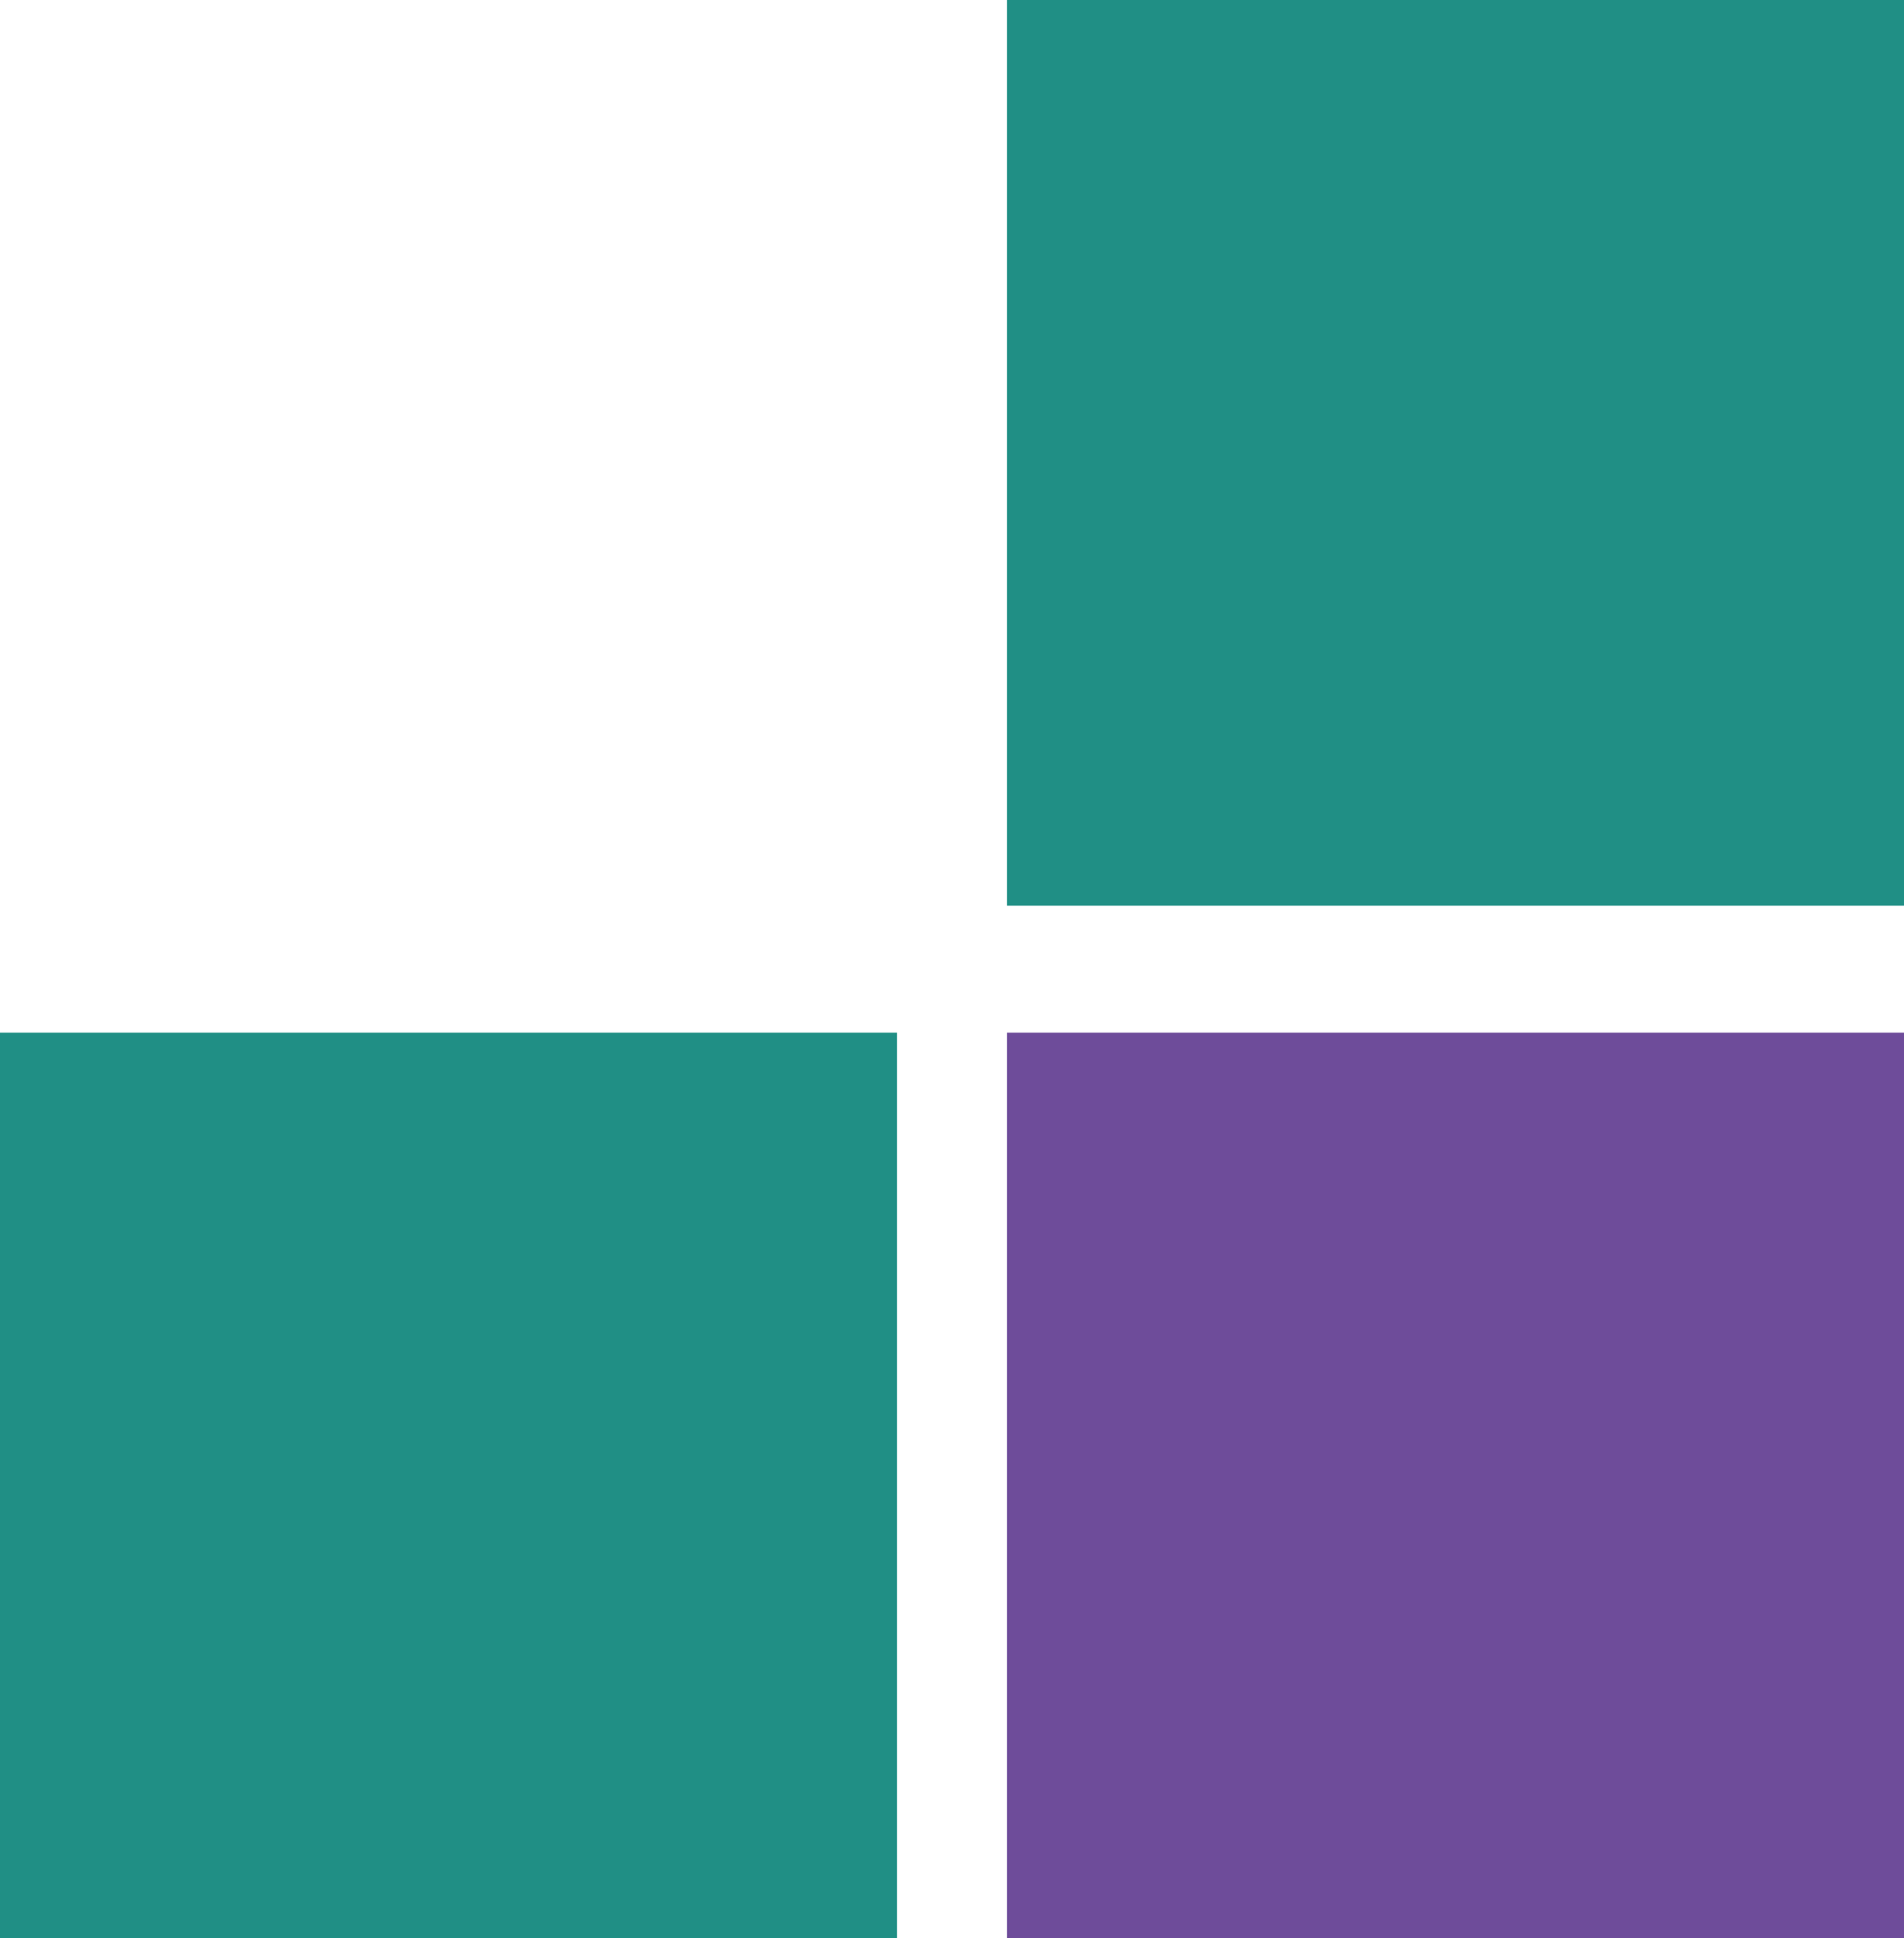
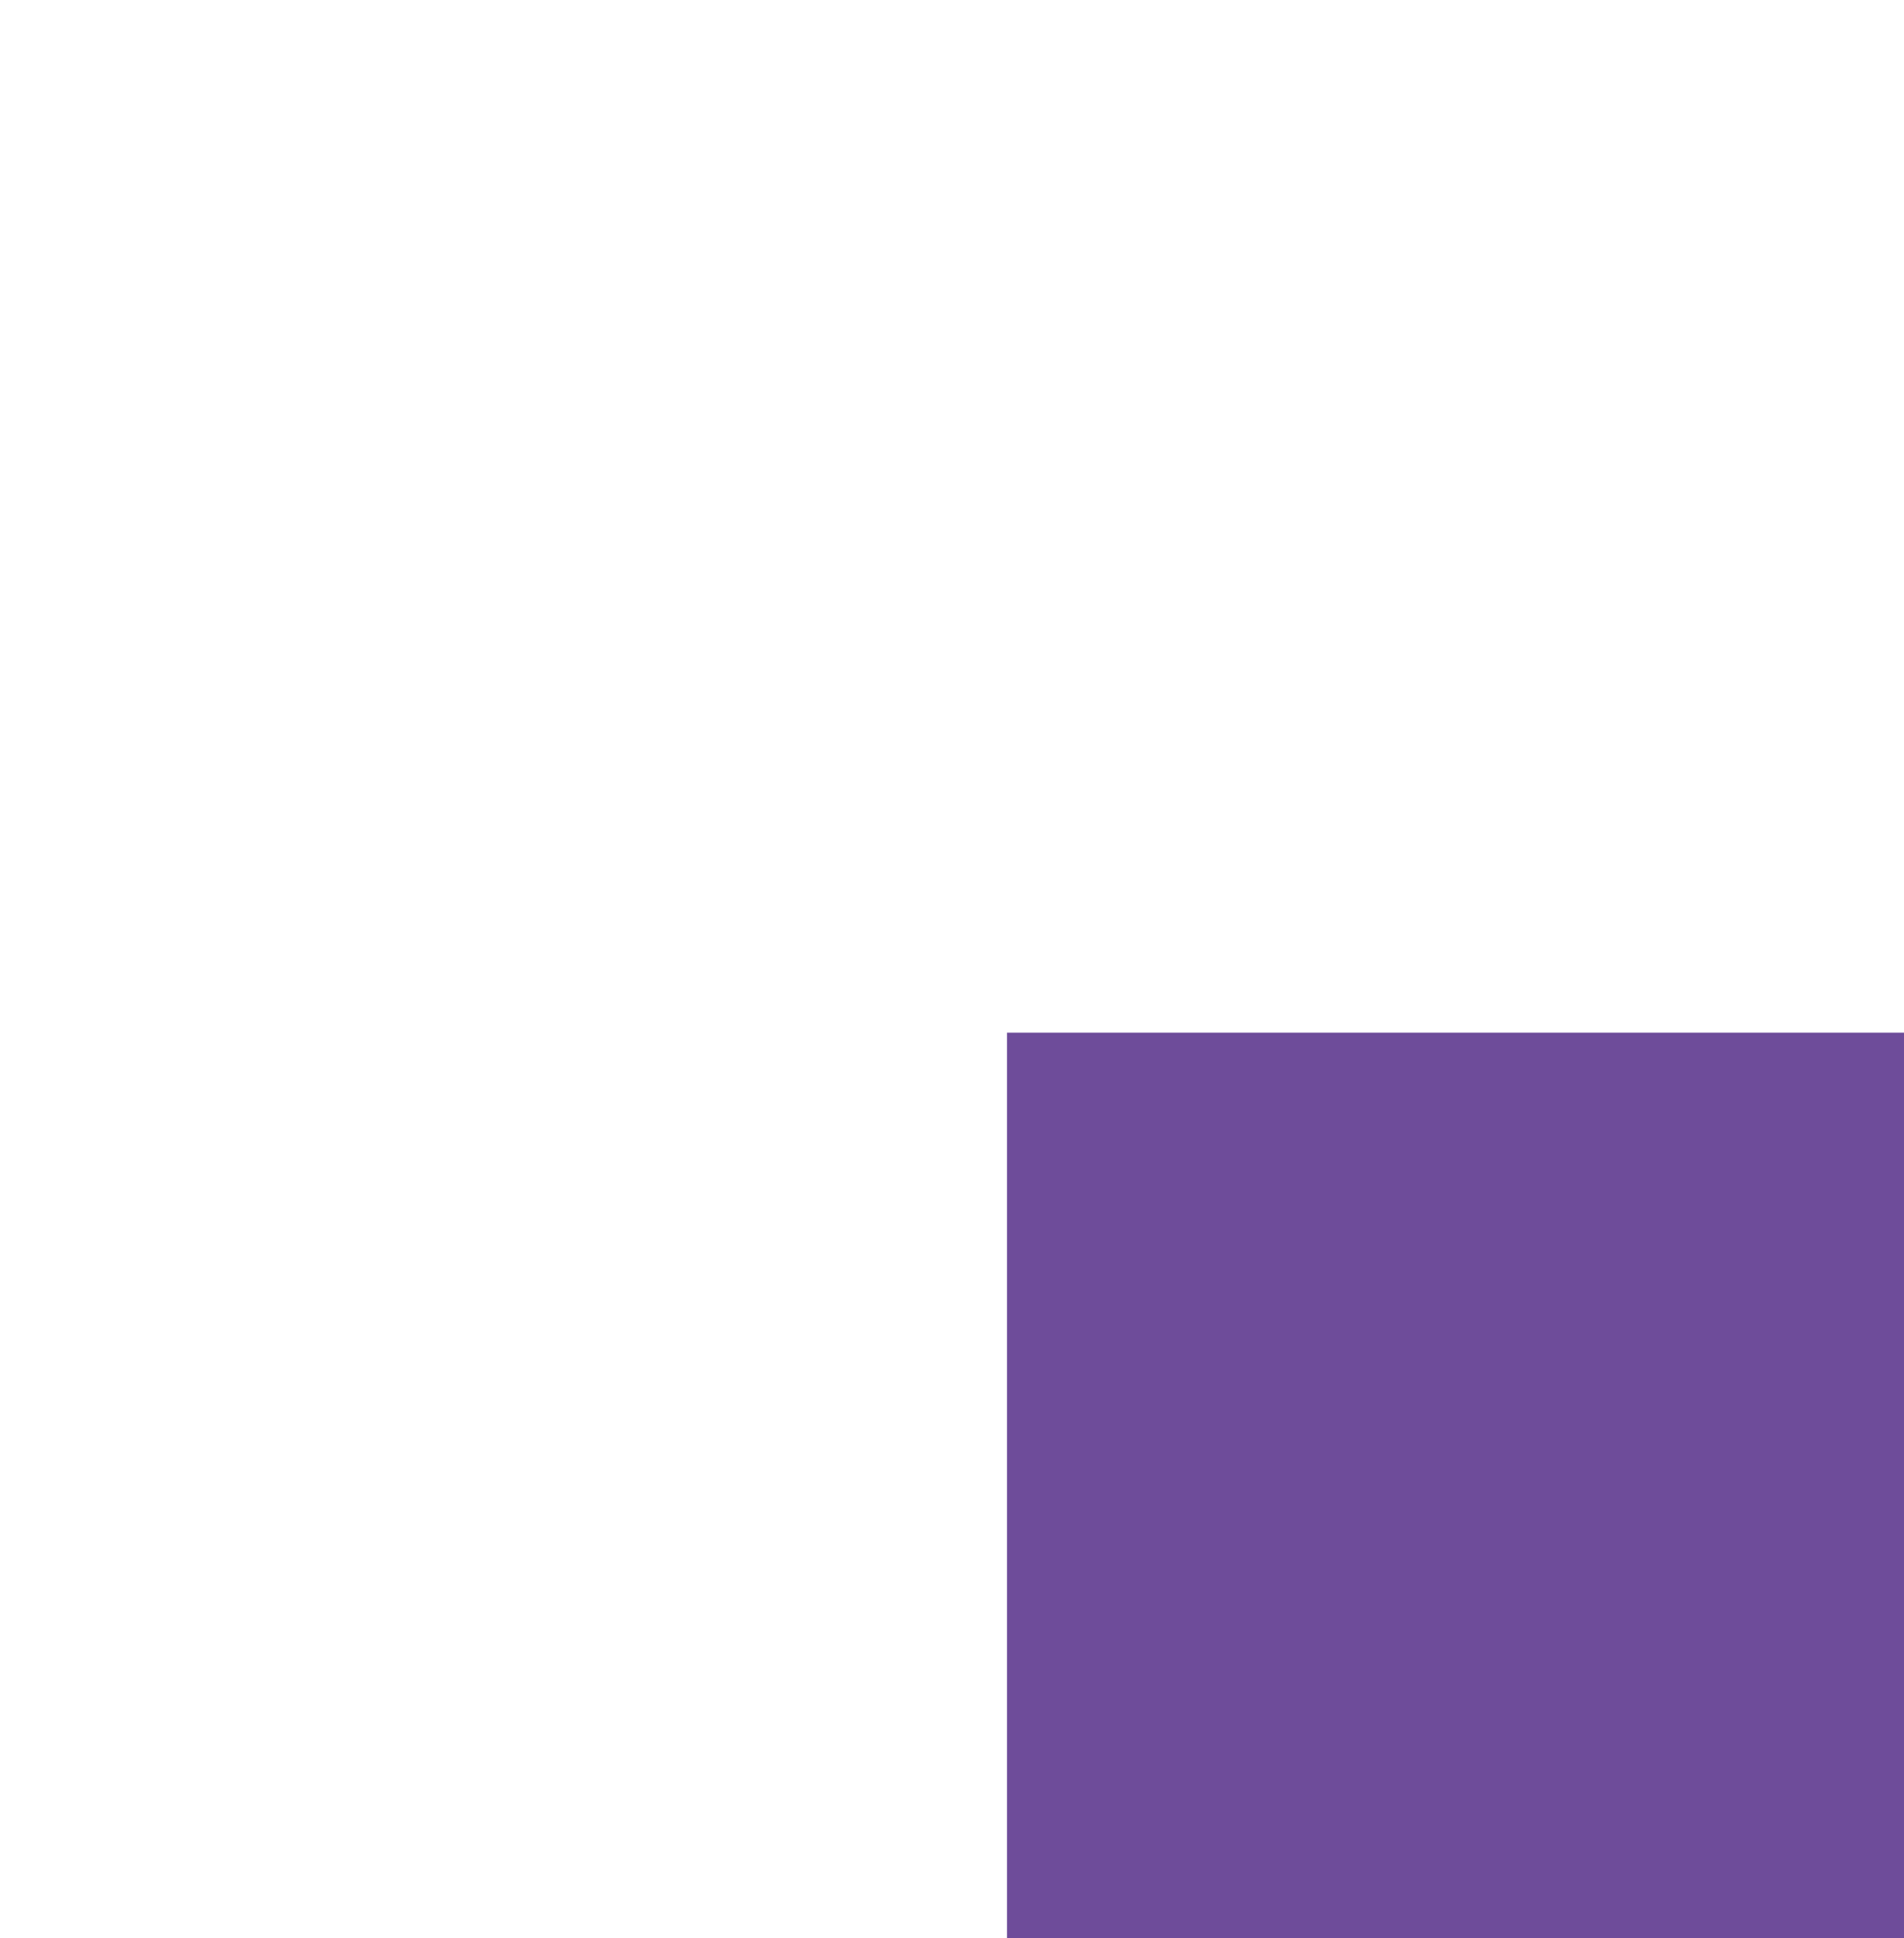
<svg xmlns="http://www.w3.org/2000/svg" width="225" height="229">
  <g fill="none" fill-rule="evenodd">
-     <path fill="#208F85" d="M225 107H119V0h106z" />
    <path fill="#6E4C9A" d="M225 229H119V122h106z" />
-     <path fill="#208F85" d="M106 229H0V122h106z" />
  </g>
</svg>